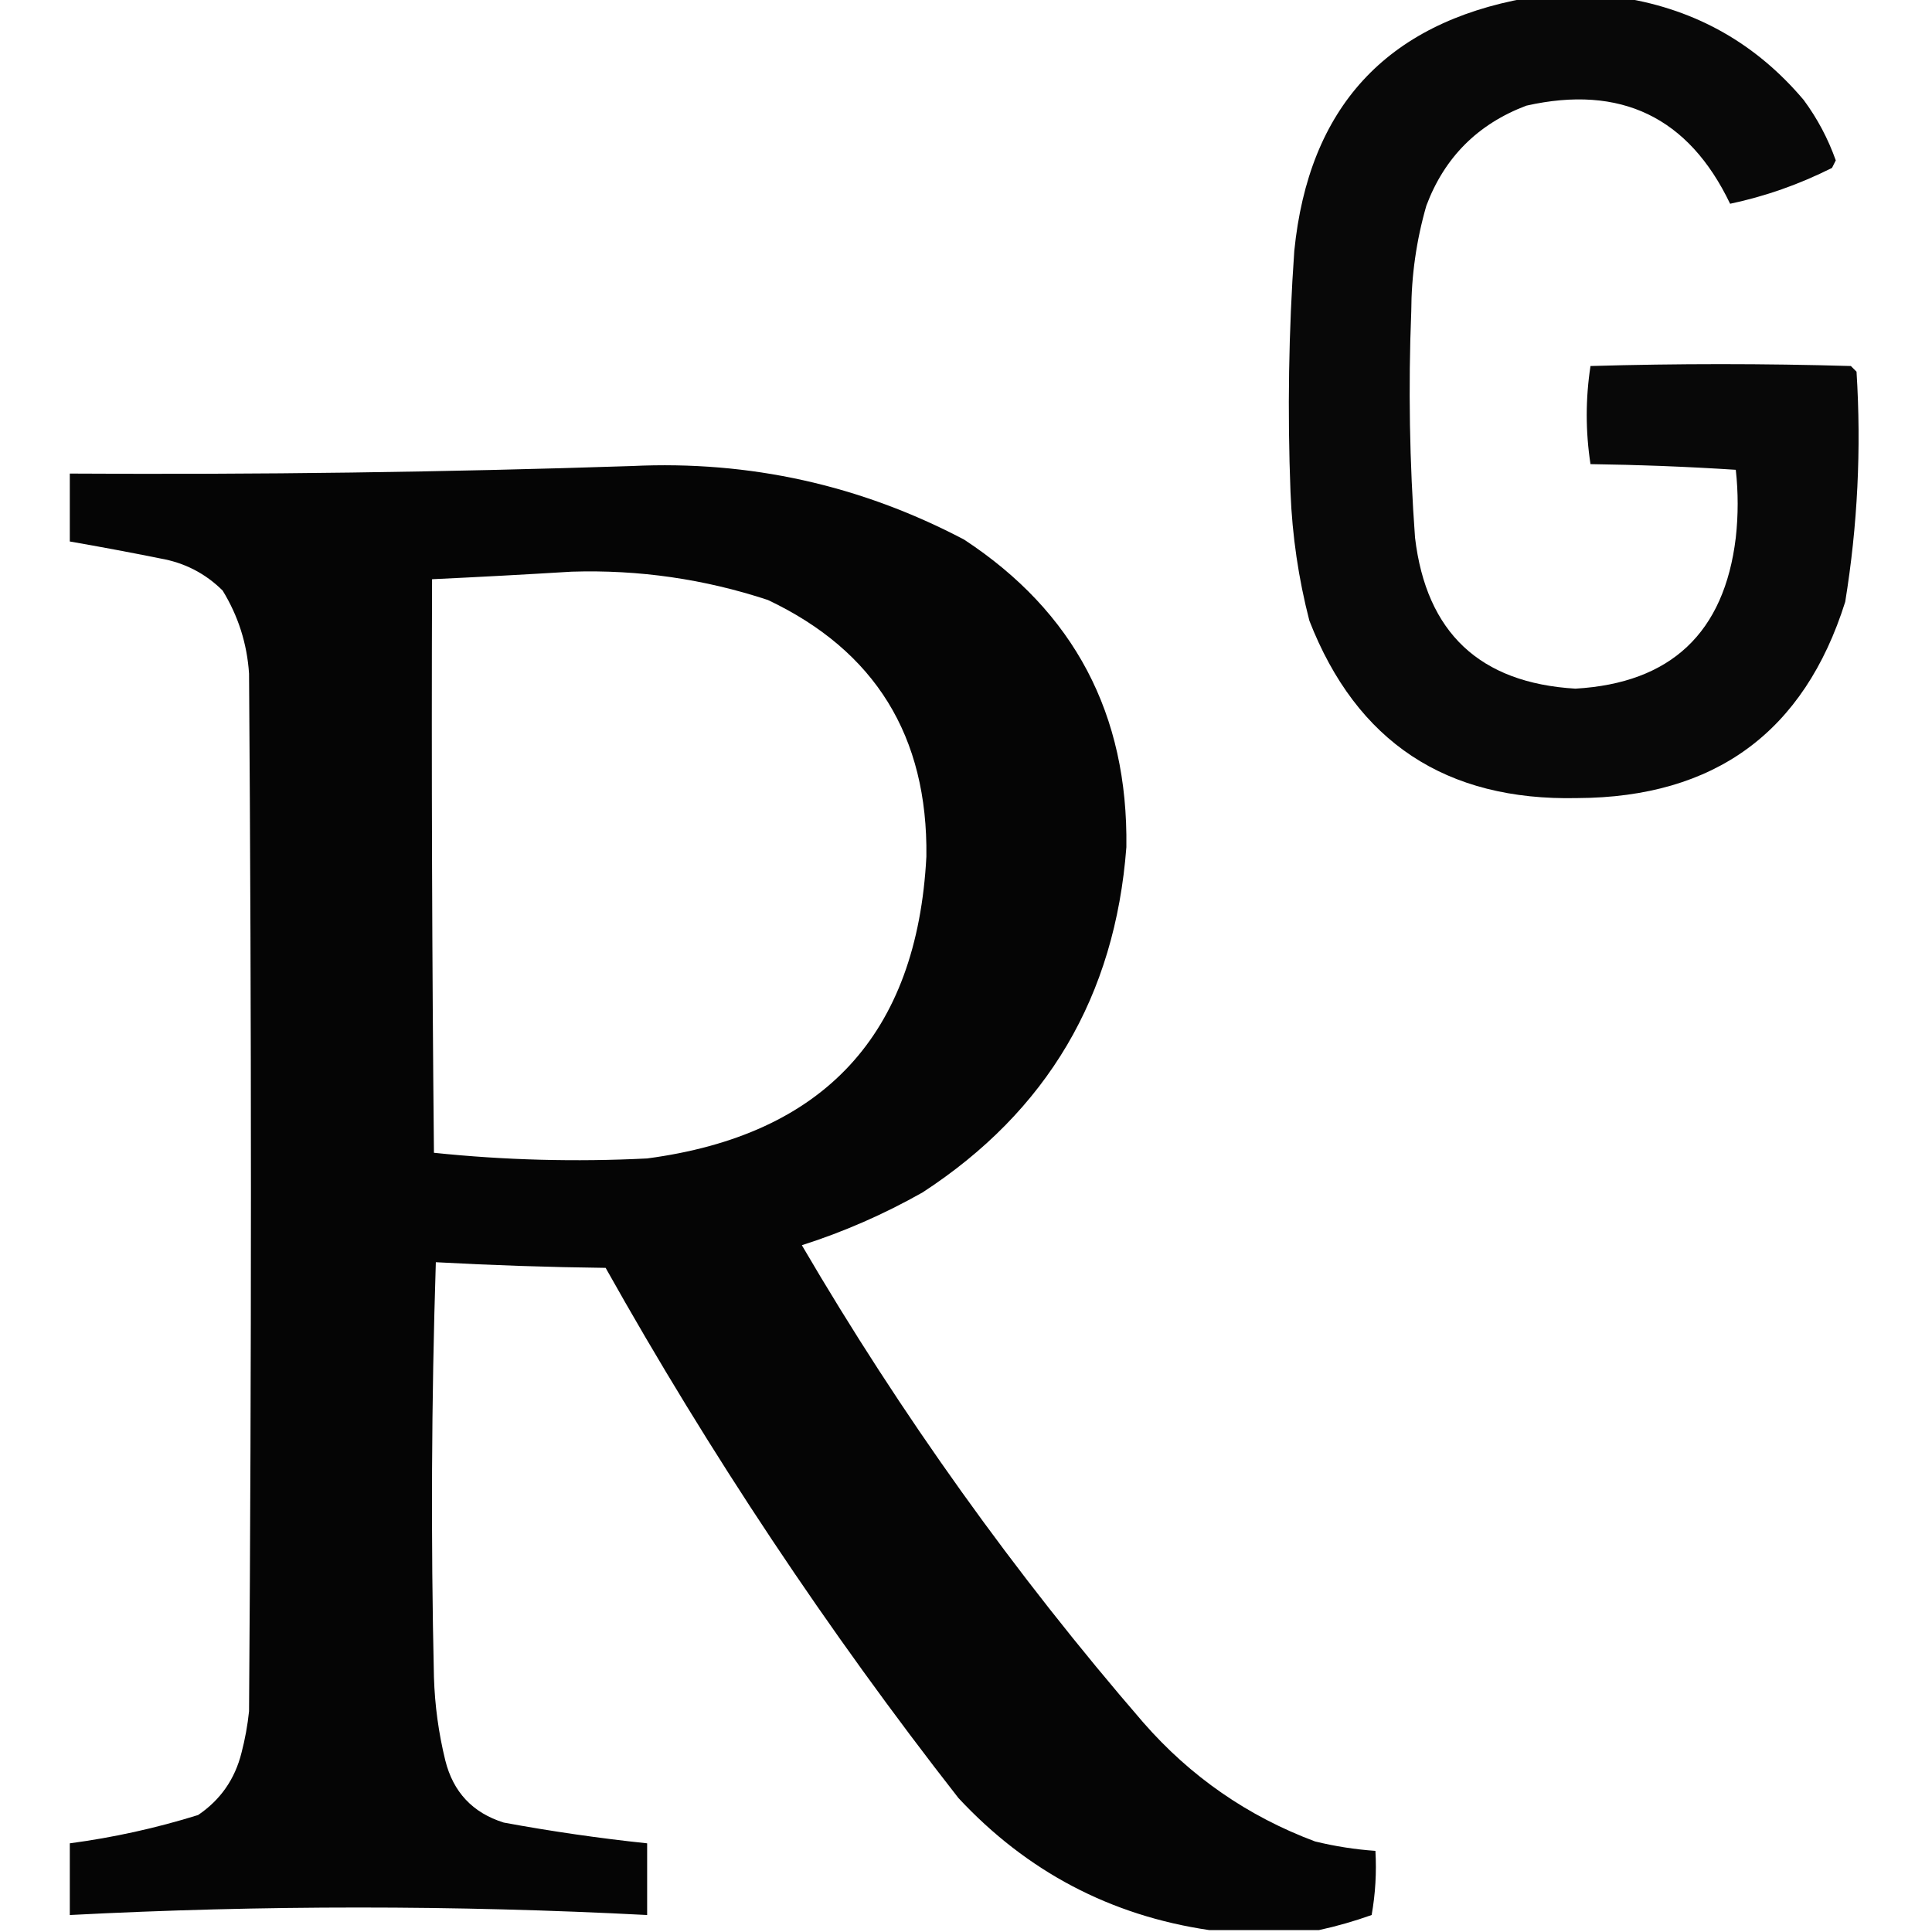
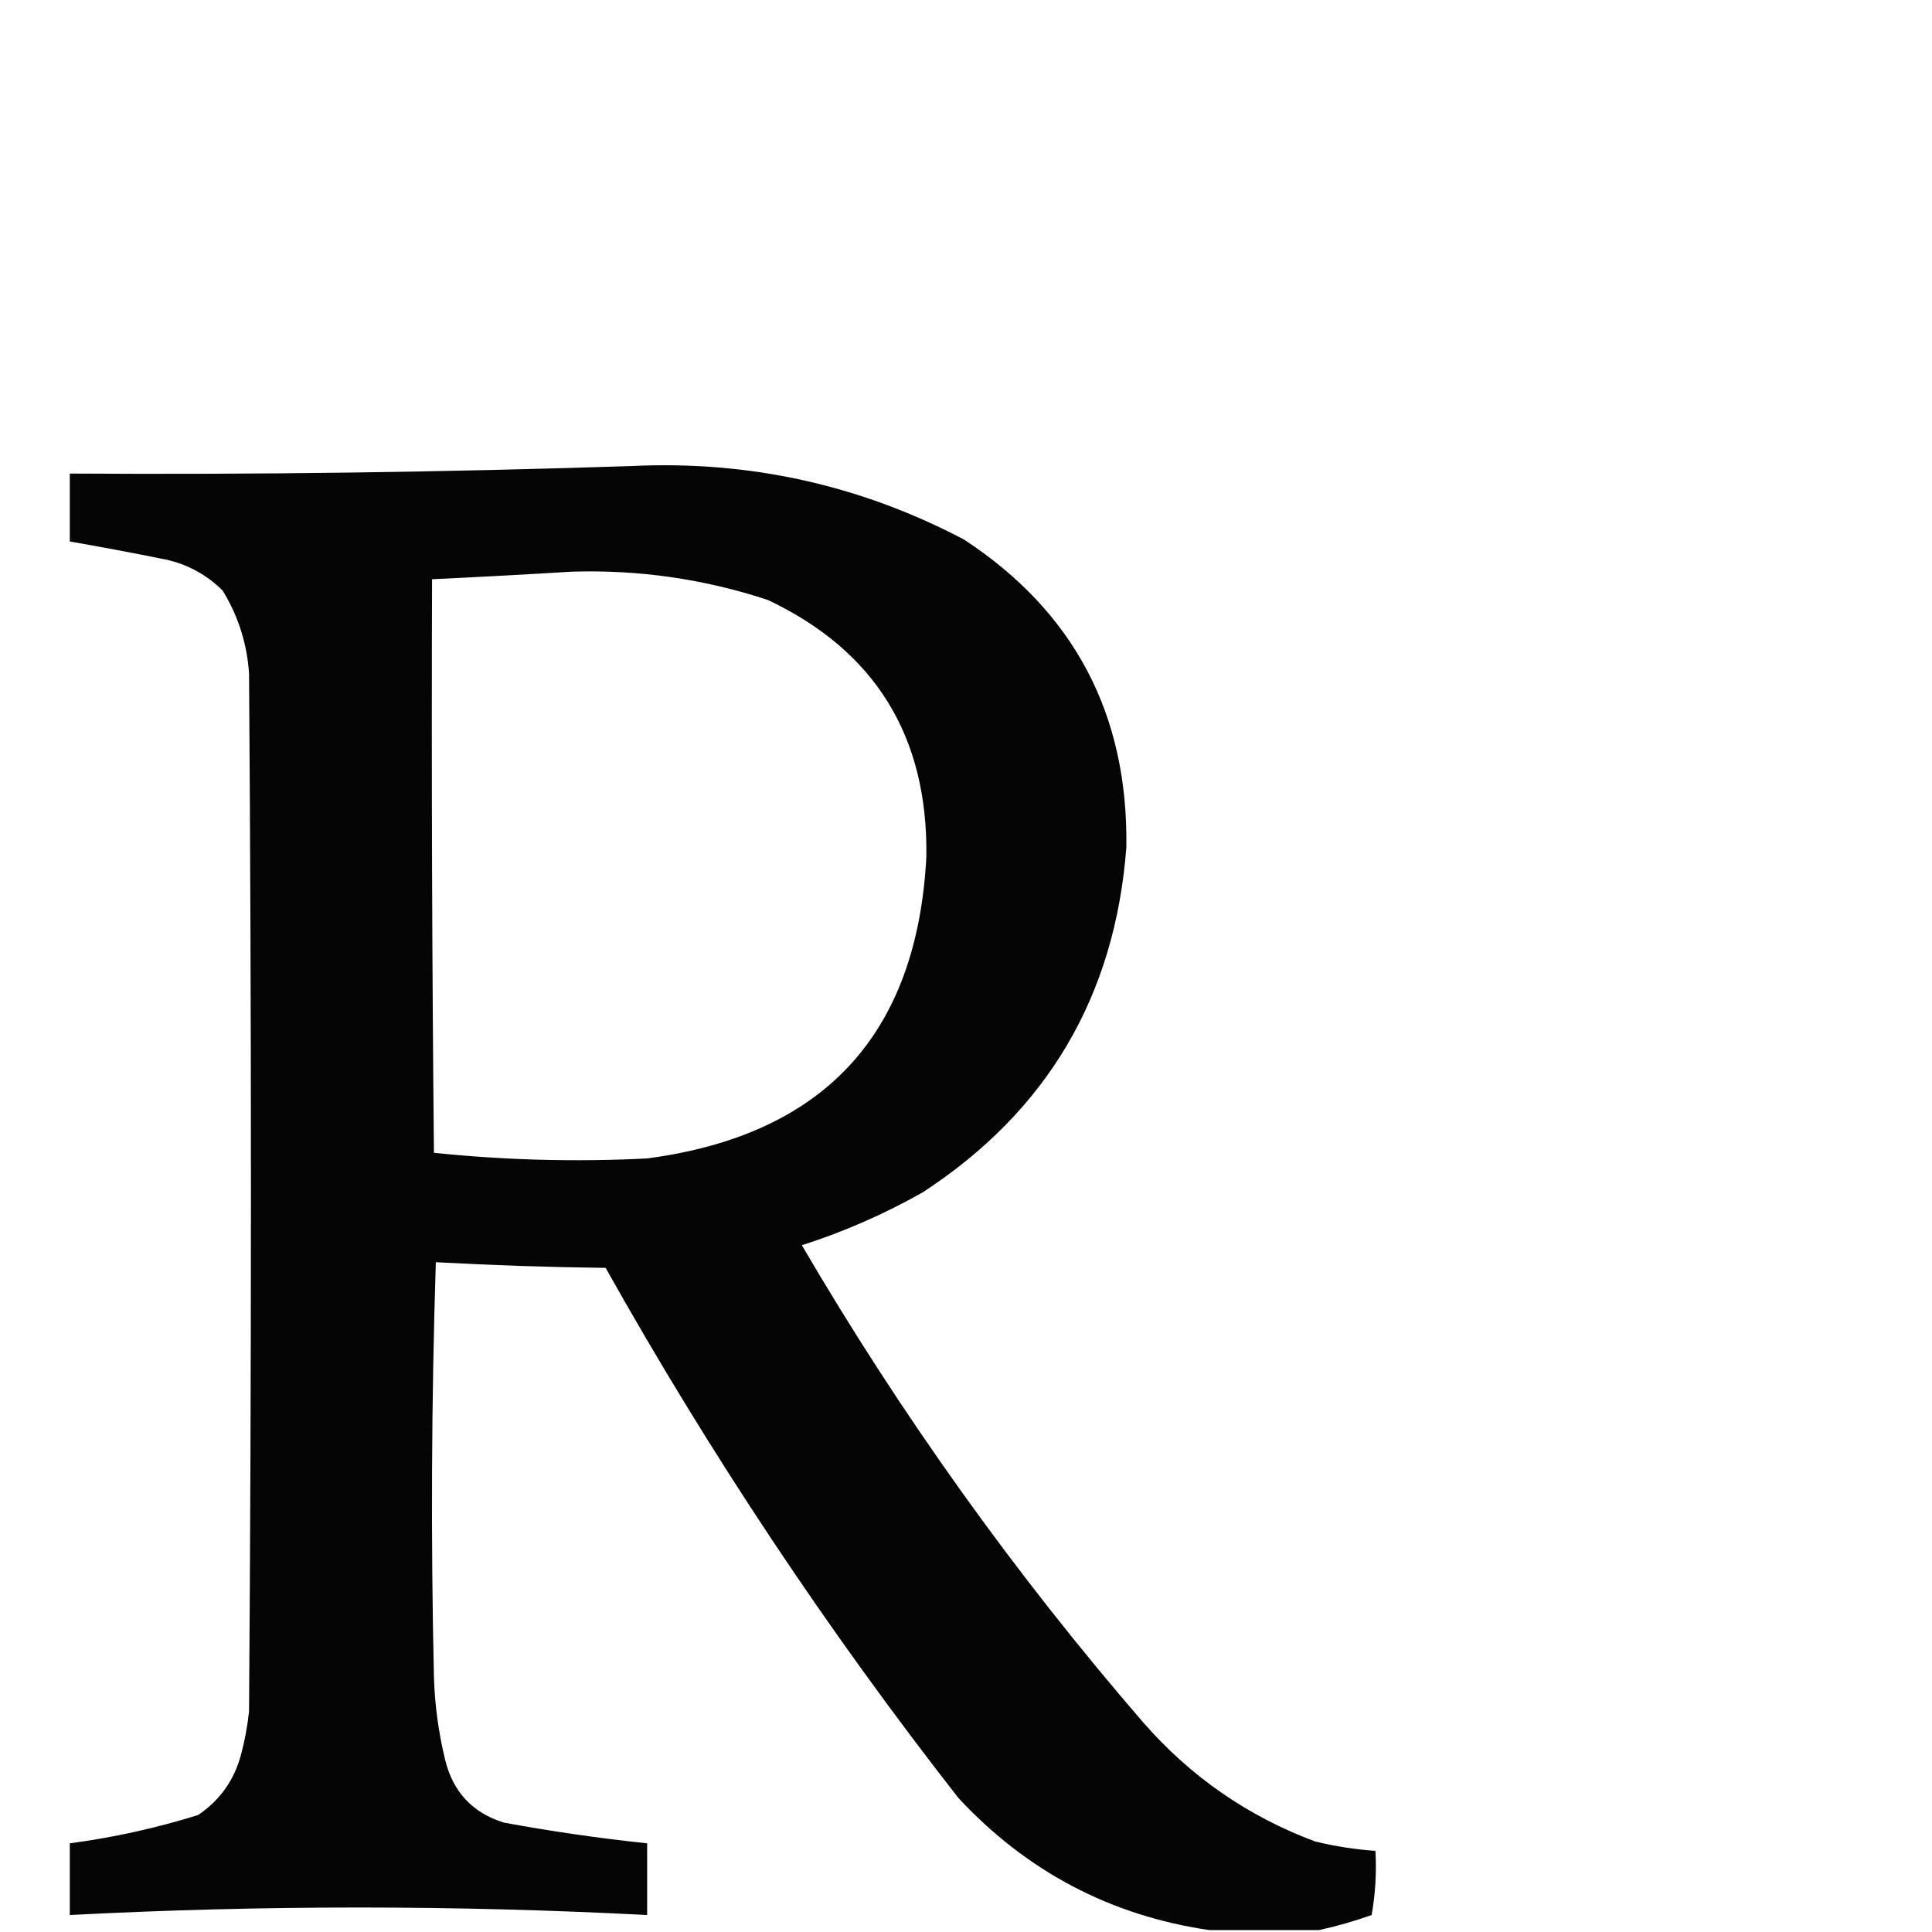
<svg xmlns="http://www.w3.org/2000/svg" version="1.1" width="512px" height="512px" style="shape-rendering:geometricPrecision; text-rendering:geometricPrecision; image-rendering:optimizeQuality; fill-rule:evenodd; clip-rule:evenodd">
  <g>
-     <path style="opacity:0.966" fill="#000000" d="M 404.5,-0.5 C 413.167,-0.5 421.833,-0.5 430.5,-0.5C 449.622,2.646 465.455,11.646 478,26.5C 481.614,31.395 484.448,36.728 486.5,42.5C 486.167,43.167 485.833,43.833 485.5,44.5C 476.793,48.87 467.793,52.037 458.5,54C 447.507,31.048 429.507,22.382 404.5,28C 391.641,32.859 382.808,41.693 378,54.5C 375.365,63.644 374.032,72.977 374,82.5C 373.203,102.52 373.537,122.52 375,142.5C 377.993,167.659 392.16,180.993 417.5,182.5C 442.797,181.037 456.964,167.704 460,142.5C 460.667,136.5 460.667,130.5 460,124.5C 447.242,123.677 434.409,123.177 421.5,123C 420.167,114.333 420.167,105.667 421.5,97C 444.5,96.333 467.5,96.333 490.5,97C 491,97.5 491.5,98 492,98.5C 493.288,118.961 492.288,139.294 489,159.5C 478.128,194.01 454.461,211.343 418,211.5C 383.19,212.285 359.524,196.618 347,164.5C 344.121,153.348 342.455,142.015 342,130.5C 341.17,109.146 341.504,87.812 343,66.5C 346.801,28.543 367.301,6.209 404.5,-0.5 Z" />
-   </g>
+     </g>
  <g>
    <path style="opacity:0.977" fill="#000000" d="M 349.5,511.5 C 339.833,511.5 330.167,511.5 320.5,511.5C 294.305,507.651 272.138,495.984 254,476.5C 219.302,432.113 188.135,385.28 160.5,336C 145.455,335.818 130.455,335.318 115.5,334.5C 114.333,371.162 114.167,407.829 115,444.5C 115.231,451.943 116.231,459.276 118,466.5C 120.095,474.927 125.261,480.427 133.5,483C 146.103,485.325 158.77,487.159 171.5,488.5C 171.5,494.833 171.5,501.167 171.5,507.5C 120.5,504.849 69.5,504.849 18.5,507.5C 18.5,501.167 18.5,494.833 18.5,488.5C 30.058,486.963 41.392,484.463 52.5,481C 58.425,476.992 62.258,471.492 64,464.5C 64.945,460.886 65.612,457.219 66,453.5C 66.667,361.833 66.667,270.167 66,178.5C 65.473,170.587 63.14,163.253 59,156.5C 54.415,151.957 48.915,149.124 42.5,148C 34.507,146.39 26.507,144.89 18.5,143.5C 18.5,137.5 18.5,131.5 18.5,125.5C 68.18,125.809 117.847,125.142 167.5,123.5C 198.664,122.031 227.997,128.531 255.5,143C 284.653,162.131 298.986,189.298 298.5,224.5C 295.516,263.983 277.516,294.483 244.5,316C 234.261,321.789 223.594,326.456 212.5,330C 238.788,374.952 268.954,417.119 303,456.5C 315.534,470.846 330.701,481.346 348.5,488C 353.773,489.288 359.106,490.122 364.5,490.5C 364.829,496.206 364.495,501.872 363.5,507.5C 358.799,509.171 354.132,510.504 349.5,511.5 Z M 151.5,151.5 C 169.297,150.94 186.631,153.44 203.5,159C 231.916,172.456 245.916,195.122 245.5,227C 243.05,274.119 218.384,300.786 171.5,307C 152.567,307.955 133.733,307.455 115,305.5C 114.5,254.834 114.333,204.168 114.5,153.5C 126.982,152.913 139.316,152.246 151.5,151.5 Z" />
  </g>
</svg>